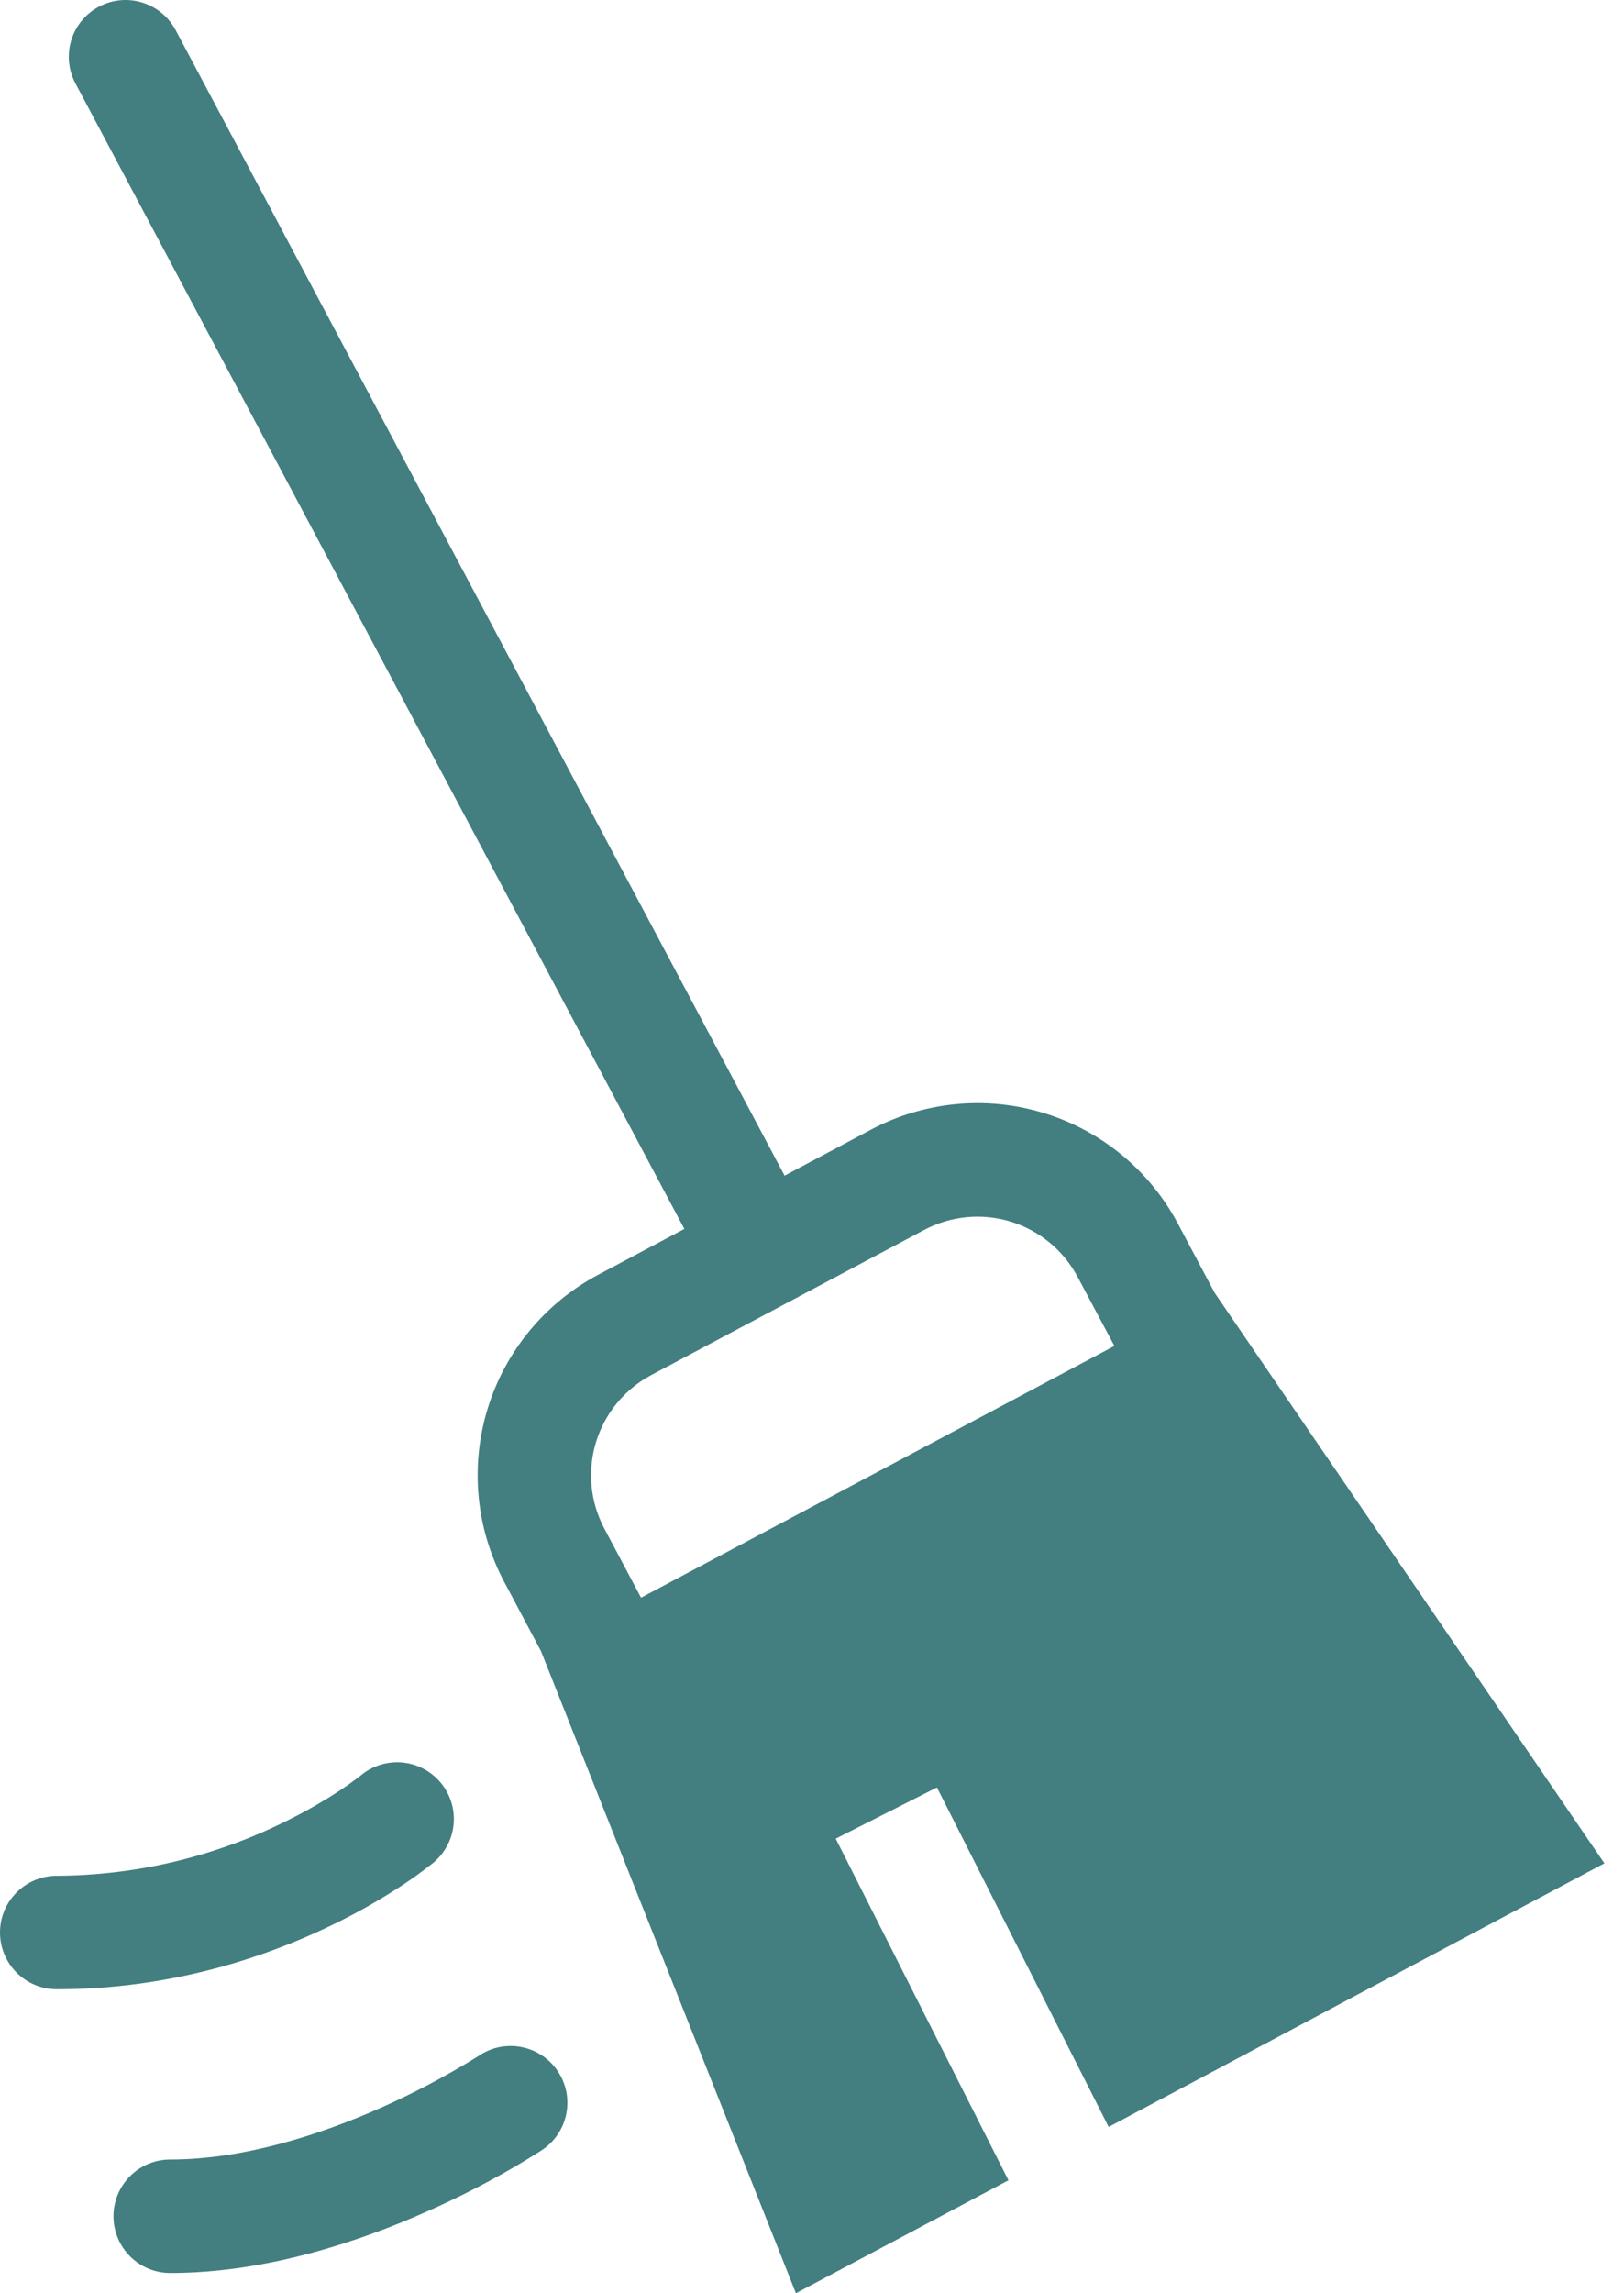
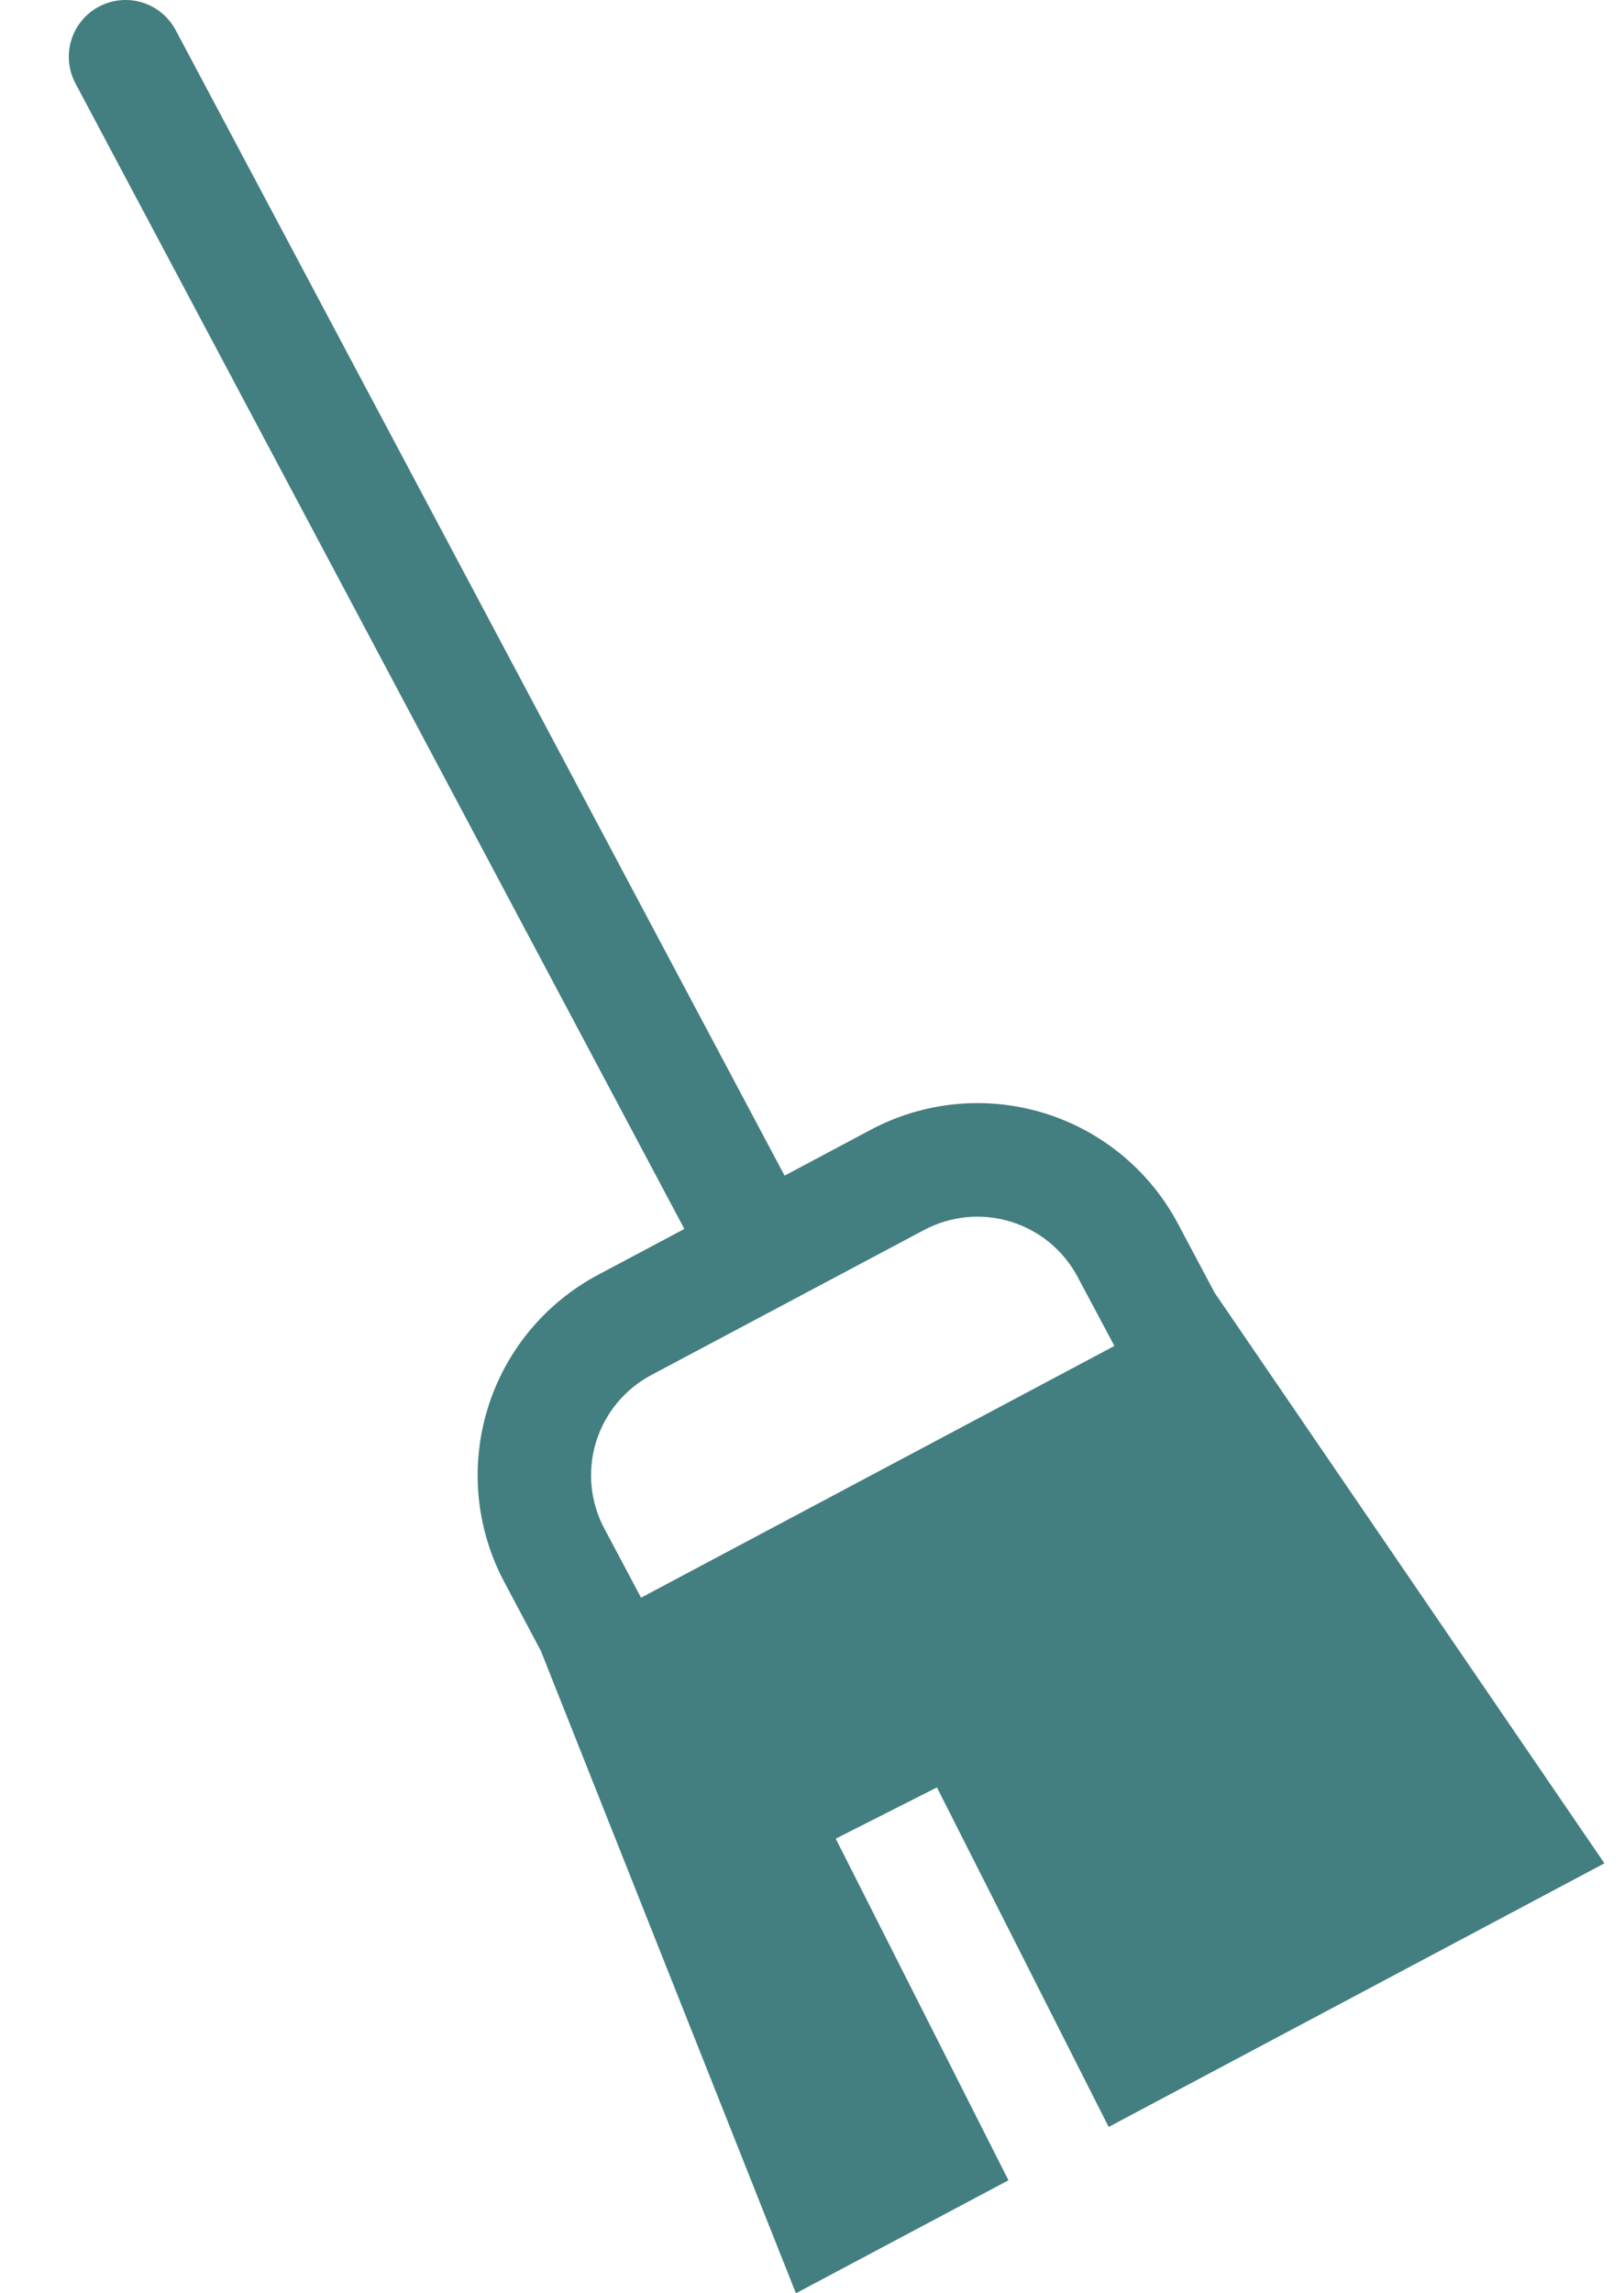
<svg xmlns="http://www.w3.org/2000/svg" width="68" height="96" viewBox="0 0 68 96" fill="none">
  <path fill-rule="evenodd" clip-rule="evenodd" d="M28.655 51.445L3.159 3.491C3.013 3.216 2.922 2.914 2.892 2.603C2.862 2.293 2.894 1.98 2.985 1.681C3.169 1.079 3.585 0.574 4.142 0.278C4.698 -0.018 5.349 -0.08 5.952 0.104C6.25 0.195 6.528 0.344 6.768 0.543C7.009 0.741 7.208 0.985 7.355 1.26L32.852 49.215L36.468 47.29C37.57 46.705 38.777 46.341 40.019 46.222C41.261 46.102 42.515 46.229 43.708 46.594C44.902 46.959 46.012 47.556 46.975 48.35C47.937 49.144 48.734 50.12 49.32 51.222L50.859 54.118L67.18 78.002L46.422 89.037L39.231 74.824L34.993 76.969L42.226 91.27L33.327 96L22.649 69.113L21.112 66.219C20.526 65.117 20.163 63.911 20.043 62.669C19.924 61.426 20.05 60.173 20.415 58.979C20.779 57.786 21.376 56.676 22.17 55.713C22.964 54.75 23.939 53.953 25.041 53.367L28.657 51.445H28.655ZM38.696 51.488L27.27 57.562C26.719 57.855 26.231 58.254 25.834 58.736C25.437 59.217 25.139 59.772 24.956 60.369C24.774 60.965 24.711 61.592 24.77 62.213C24.83 62.834 25.012 63.438 25.305 63.989L26.842 66.882L46.662 56.344L45.122 53.453C44.829 52.902 44.431 52.414 43.949 52.017C43.468 51.62 42.913 51.322 42.316 51.139C41.719 50.957 41.093 50.894 40.472 50.954C39.85 51.014 39.247 51.195 38.696 51.488Z" fill="#437E80" />
-   <path d="M18.454 74.627C18.051 74.143 17.472 73.838 16.845 73.781C16.218 73.724 15.593 73.918 15.109 74.32H15.114L15.088 74.339L14.938 74.453C14.725 74.613 14.508 74.767 14.287 74.914C13.698 75.306 12.819 75.841 11.688 76.378C8.781 77.775 5.6 78.507 2.376 78.523C1.746 78.523 1.141 78.773 0.696 79.219C0.25 79.664 0 80.268 0 80.898C0 81.528 0.25 82.133 0.696 82.578C1.141 83.024 1.746 83.274 2.376 83.274C7.094 83.274 11.006 81.965 13.731 80.668C14.837 80.144 15.904 79.543 16.924 78.867C17.306 78.612 17.678 78.342 18.04 78.059L18.112 78.005L18.136 77.986L18.143 77.976H18.147L18.15 77.972C18.633 77.568 18.937 76.989 18.994 76.362C19.051 75.735 18.857 75.111 18.454 74.627Z" fill="#437E80" />
-   <path d="M23.357 86.707C23.53 86.966 23.651 87.257 23.712 87.563C23.772 87.869 23.772 88.184 23.711 88.49C23.65 88.796 23.529 89.087 23.355 89.347C23.182 89.606 22.959 89.828 22.699 90.001L22.695 90.006L22.685 90.011L22.661 90.025L22.588 90.073C22.176 90.334 21.759 90.586 21.336 90.828C20.502 91.306 19.316 91.94 17.891 92.572C15.088 93.819 11.168 95.152 7.127 95.152C6.497 95.152 5.893 94.901 5.447 94.456C5.002 94.01 4.751 93.406 4.751 92.776C4.751 92.146 5.002 91.542 5.447 91.096C5.893 90.651 6.497 90.401 7.127 90.401C10.211 90.401 13.422 89.358 15.962 88.229C17.285 87.639 18.569 86.965 19.806 86.21C19.898 86.155 19.967 86.11 20.01 86.082L20.058 86.053L20.062 86.048C20.322 85.875 20.613 85.755 20.919 85.694C21.225 85.634 21.54 85.634 21.846 85.695C22.152 85.756 22.443 85.877 22.702 86.05C22.962 86.224 23.184 86.447 23.357 86.707Z" fill="#437E80" />
</svg>